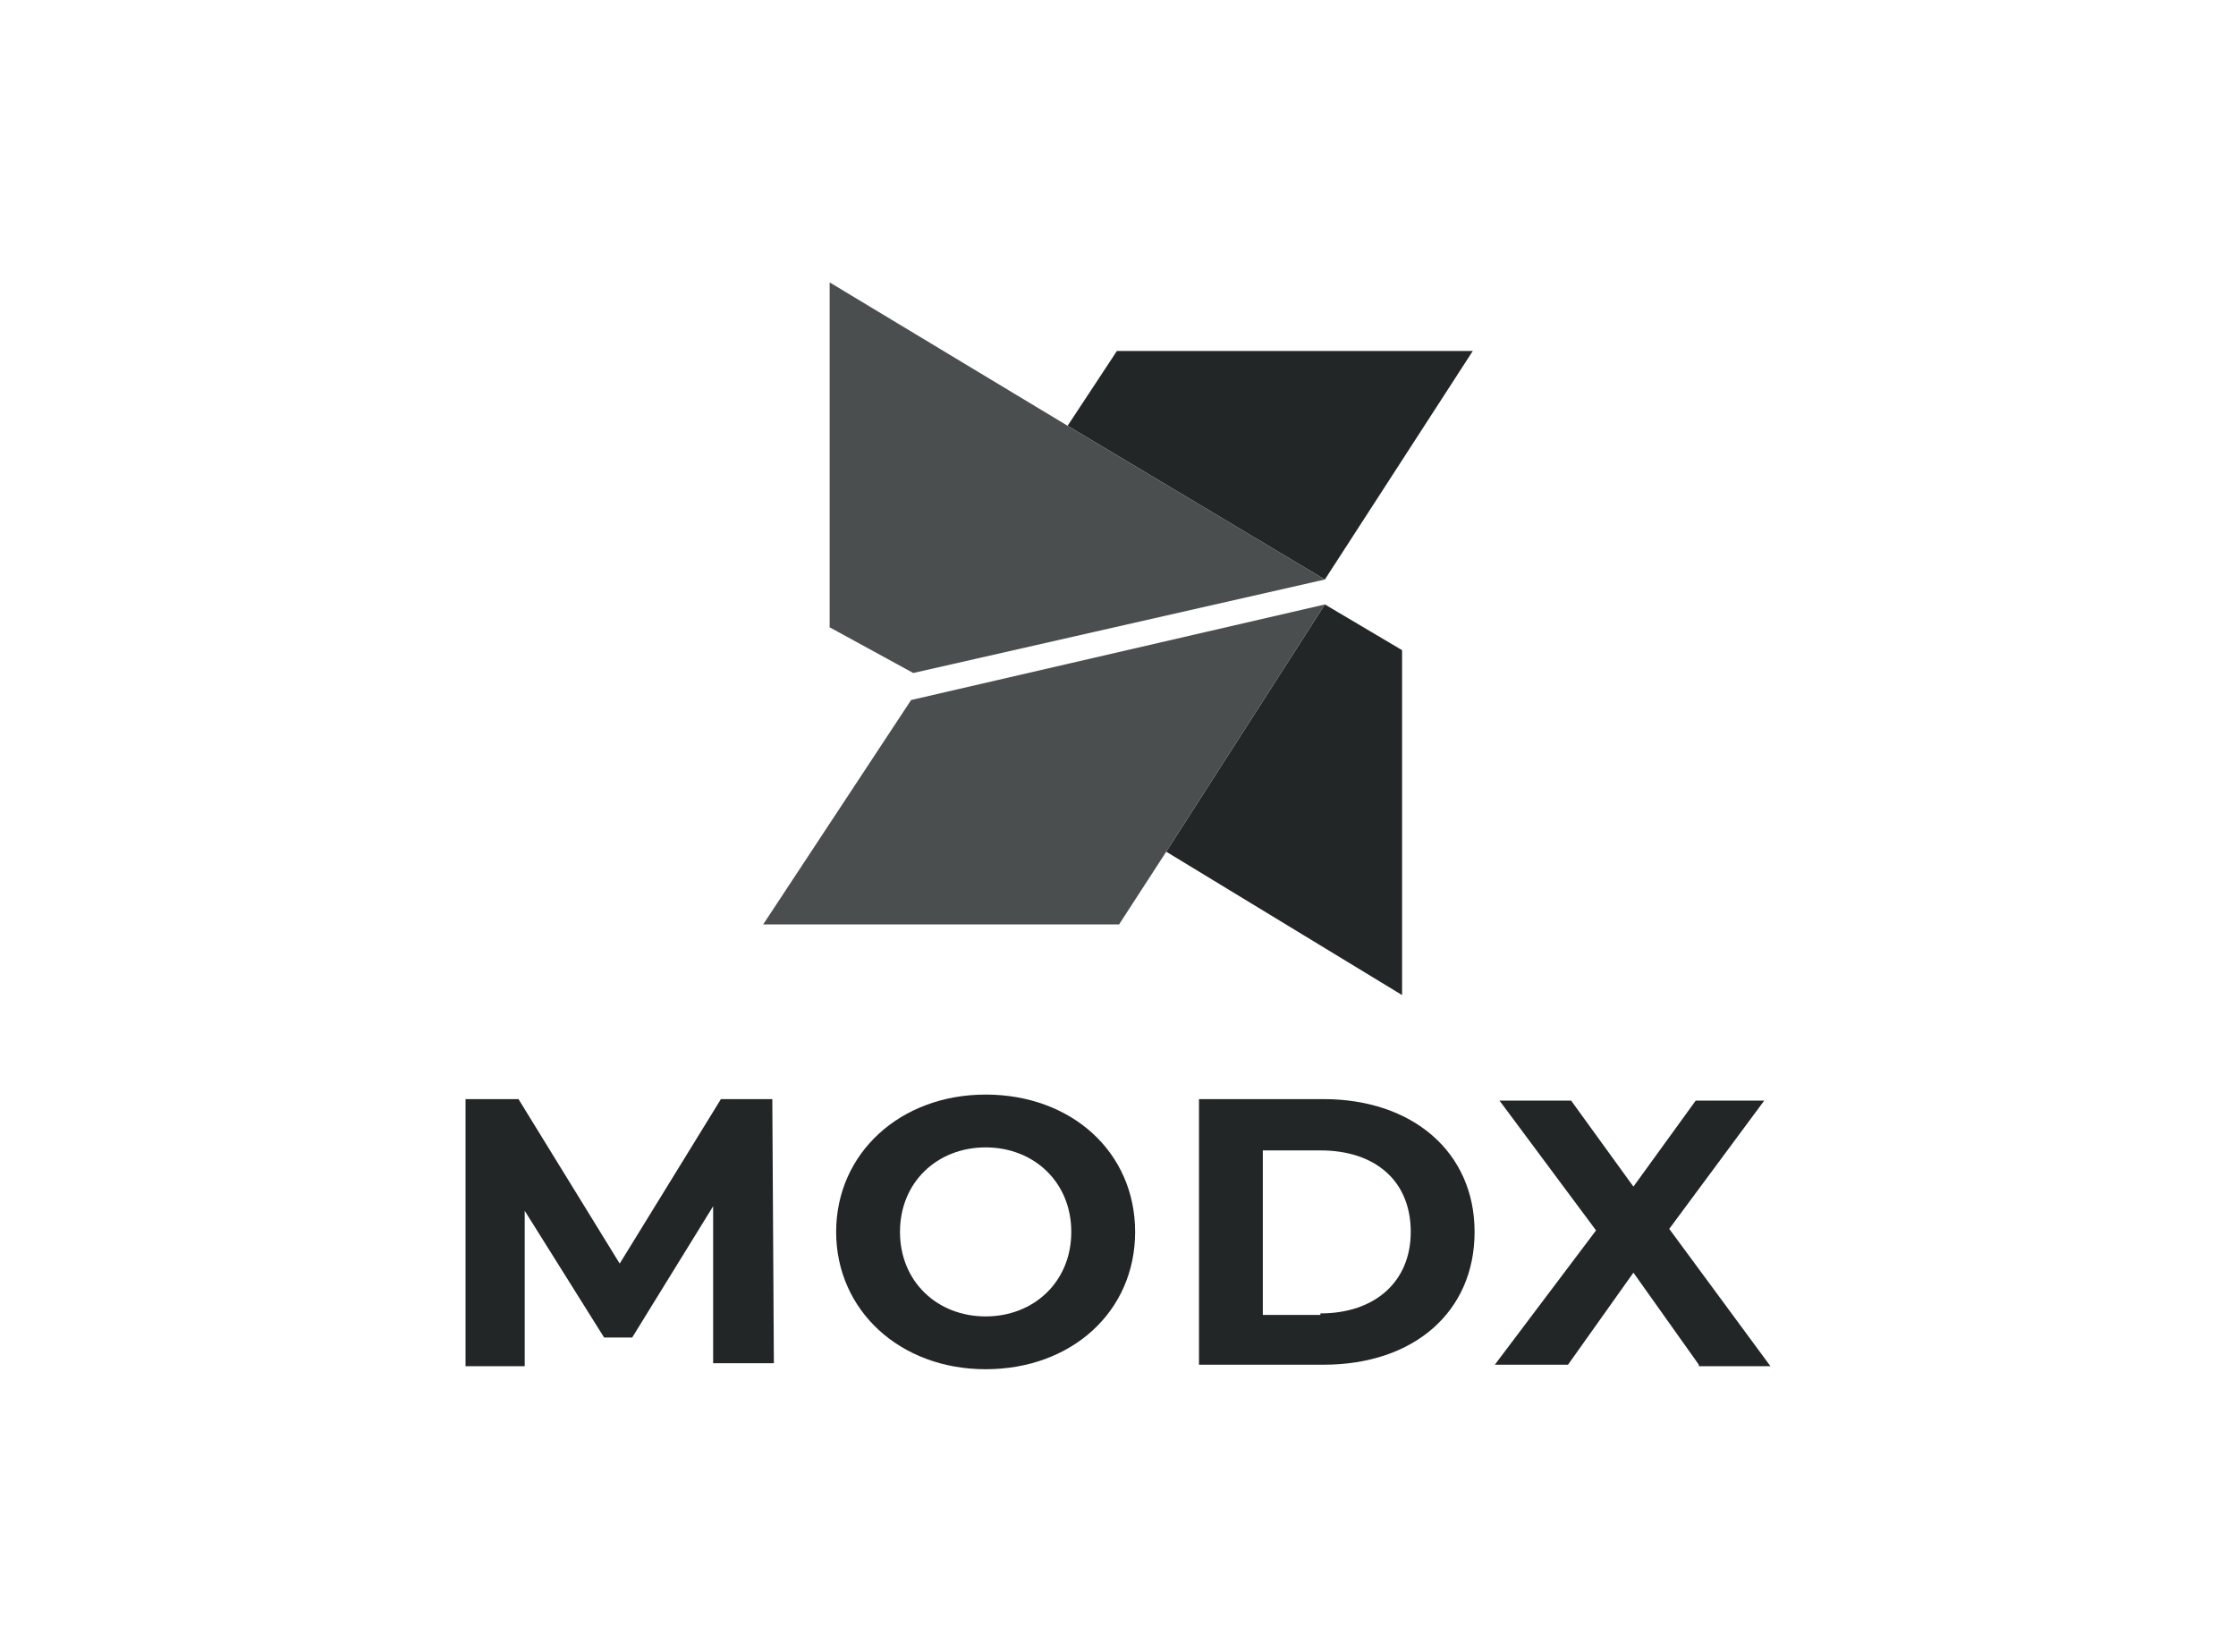
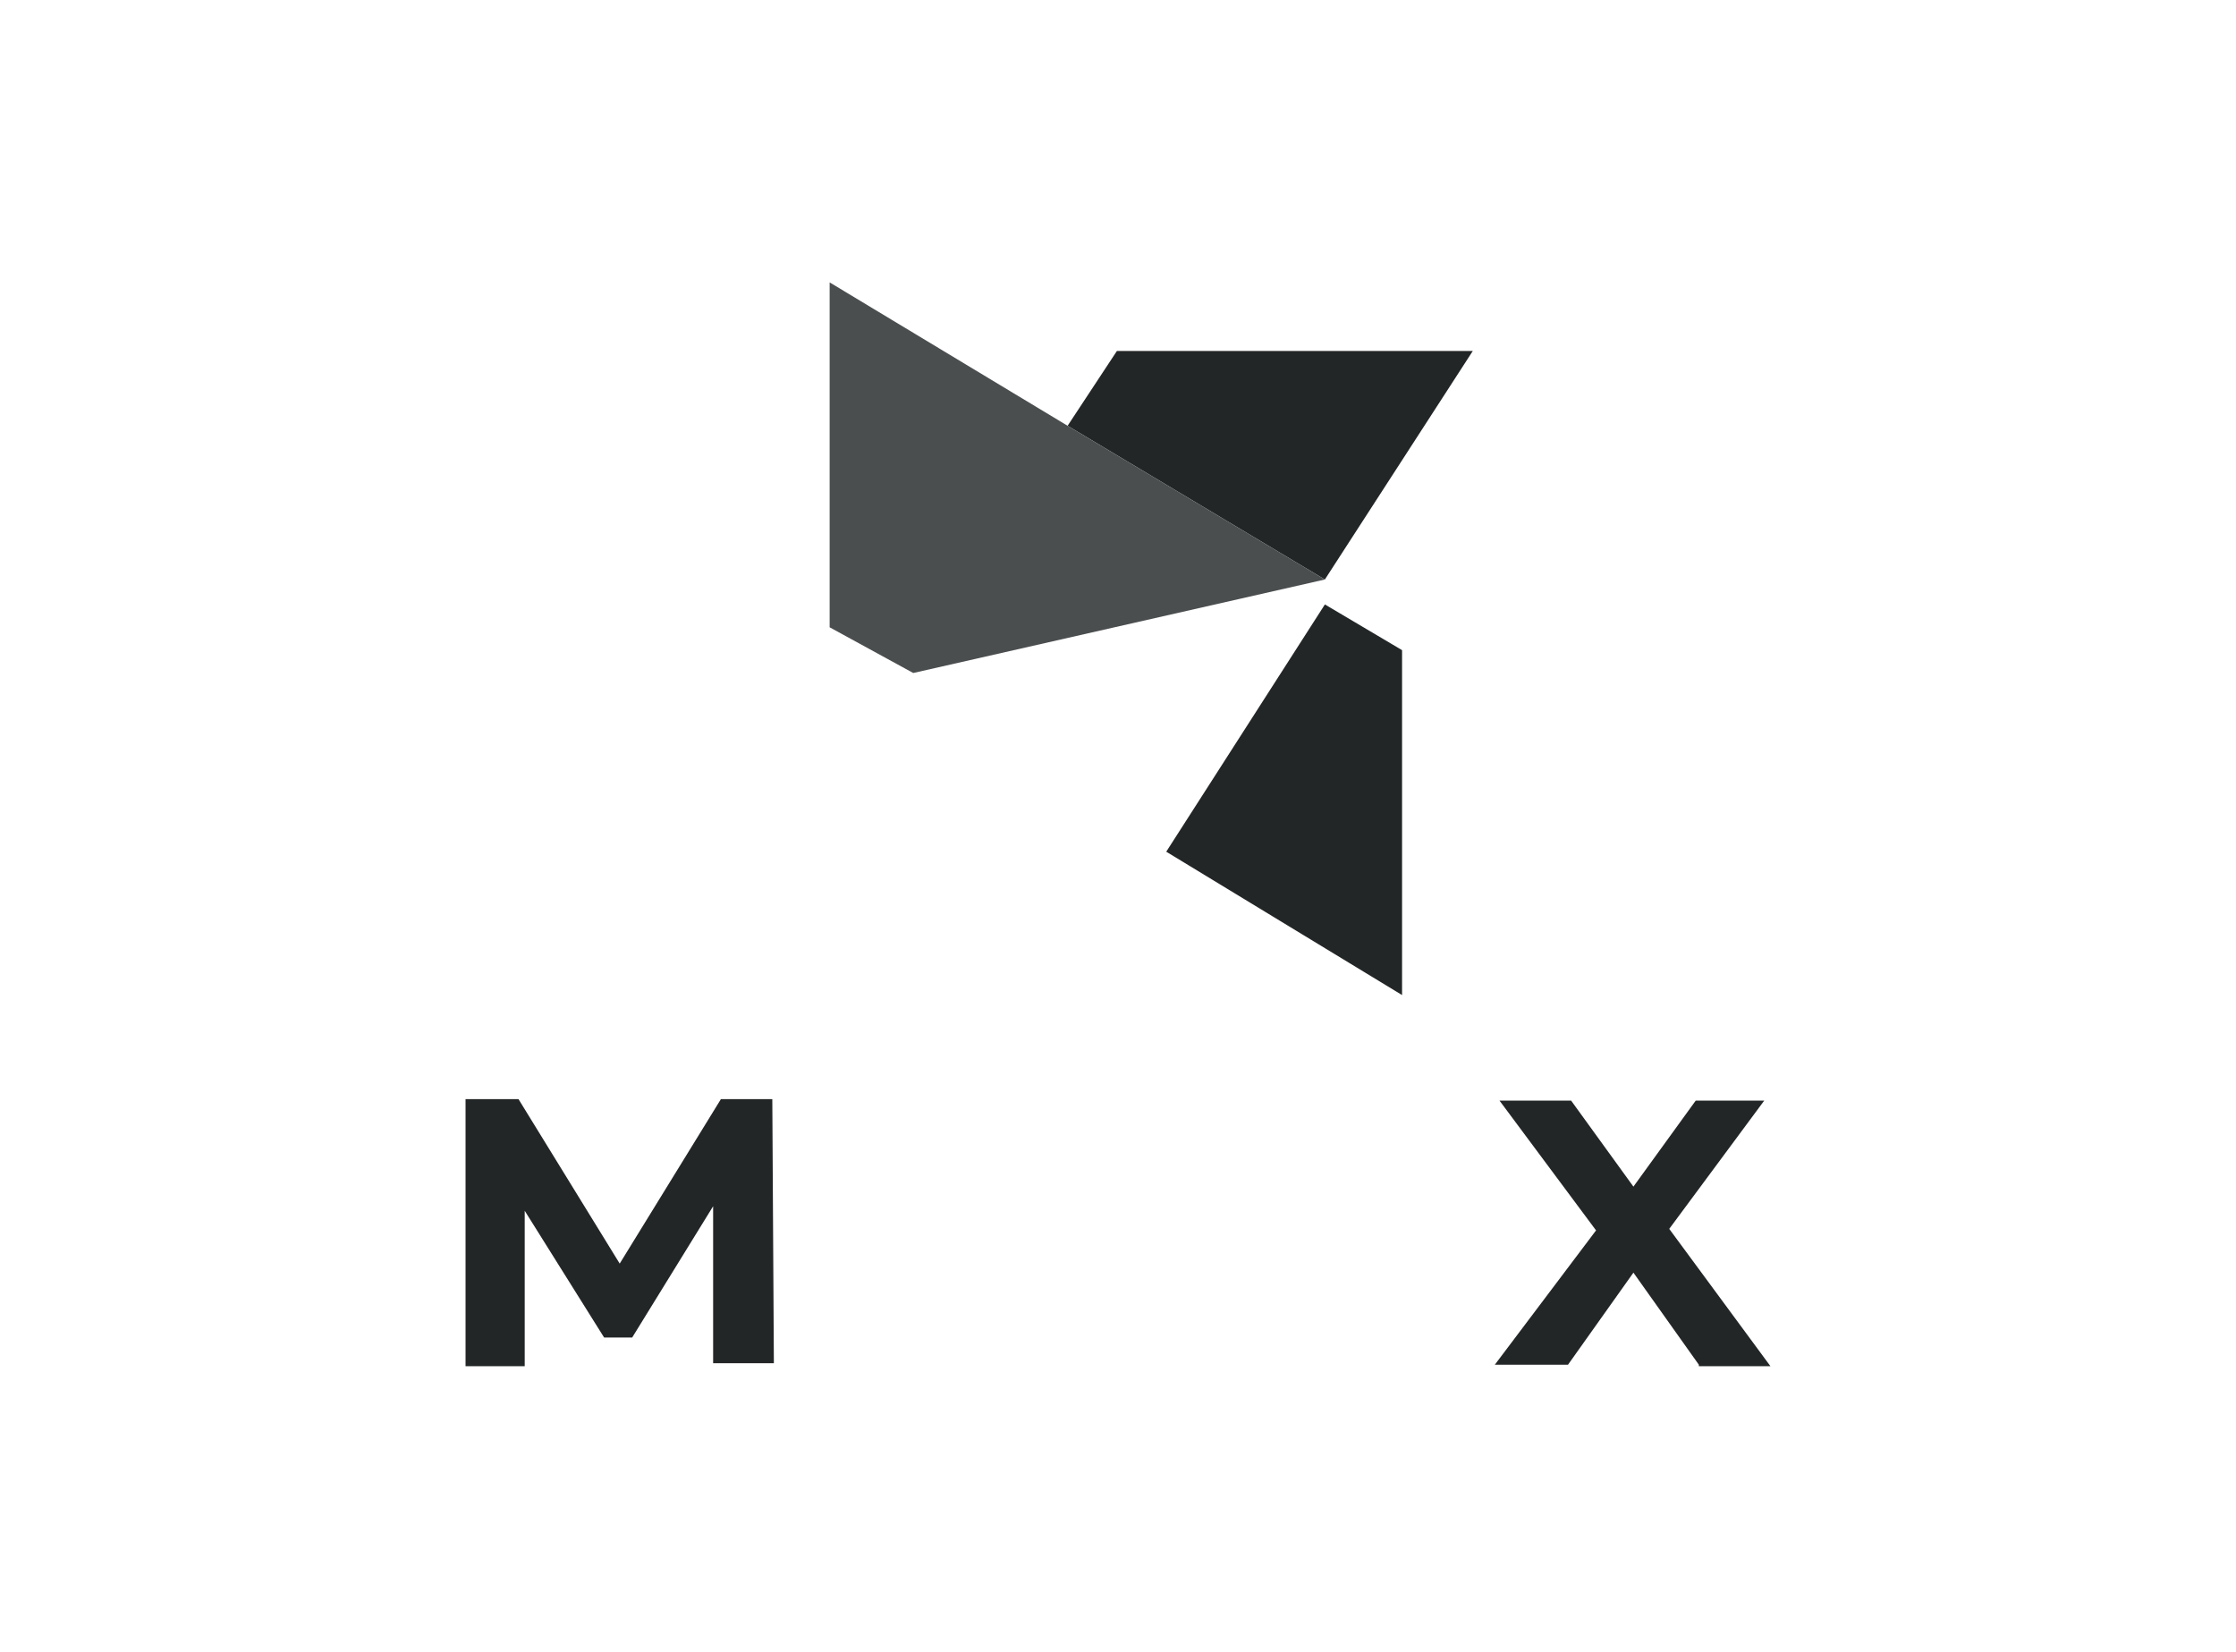
<svg xmlns="http://www.w3.org/2000/svg" width="176" height="130" viewBox="0 0 176 130" fill="none">
  <path d="M115.927 27.625H87.914L84.033 33.512L104.283 45.614L115.927 27.625Z" fill="#232627" />
  <path d="M84.034 33.512L65.303 22.227V49.375L71.884 52.972L104.285 45.613L84.034 33.512Z" fill="#4B4E4F" />
  <path d="M110.36 51.173L104.285 47.576L91.797 67.037L110.36 78.321V51.173Z" fill="#232627" />
-   <path d="M104.286 47.576L71.716 55.098L60.072 72.76H88.086L91.798 67.037L104.286 47.576Z" fill="#4B4E4F" />
-   <path fill-rule="evenodd" clip-rule="evenodd" d="M77.581 86.154C84.323 86.154 89.348 90.668 89.348 96.963C89.348 103.258 84.323 107.772 77.581 107.772C70.84 107.772 65.815 103.139 65.815 96.963C65.815 90.786 70.84 86.154 77.581 86.154ZM77.581 90.311C73.782 90.311 70.84 93.043 70.84 96.963C70.84 100.882 73.782 103.615 77.581 103.615C81.381 103.615 84.323 100.883 84.323 96.963C84.323 93.043 81.381 90.311 77.581 90.311Z" fill="#232627" />
  <path d="M48.778 99.457L56.745 86.51H60.79L60.913 107.297H56.132V94.944L49.759 105.278H47.552L41.301 95.3V107.534H36.644V86.51H40.811L48.778 99.457Z" fill="#232627" />
  <path d="M128.57 93.399L133.473 86.629H138.866L131.389 96.725L139.356 107.534H133.718V107.415L128.57 100.17L123.422 107.415H117.661L125.628 96.844L118.029 86.629H123.667L128.57 93.399Z" fill="#232627" />
-   <path fill-rule="evenodd" clip-rule="evenodd" d="M104.179 86.51C111.166 86.51 116.068 90.668 116.068 96.963C116.068 103.258 111.288 107.416 104.179 107.416H94.374V86.51H104.179ZM99.399 103.496H103.934V103.377C108.224 103.377 111.043 100.882 111.043 96.963C111.043 92.924 108.224 90.549 103.934 90.549H99.399V103.496Z" fill="#232627" />
</svg>